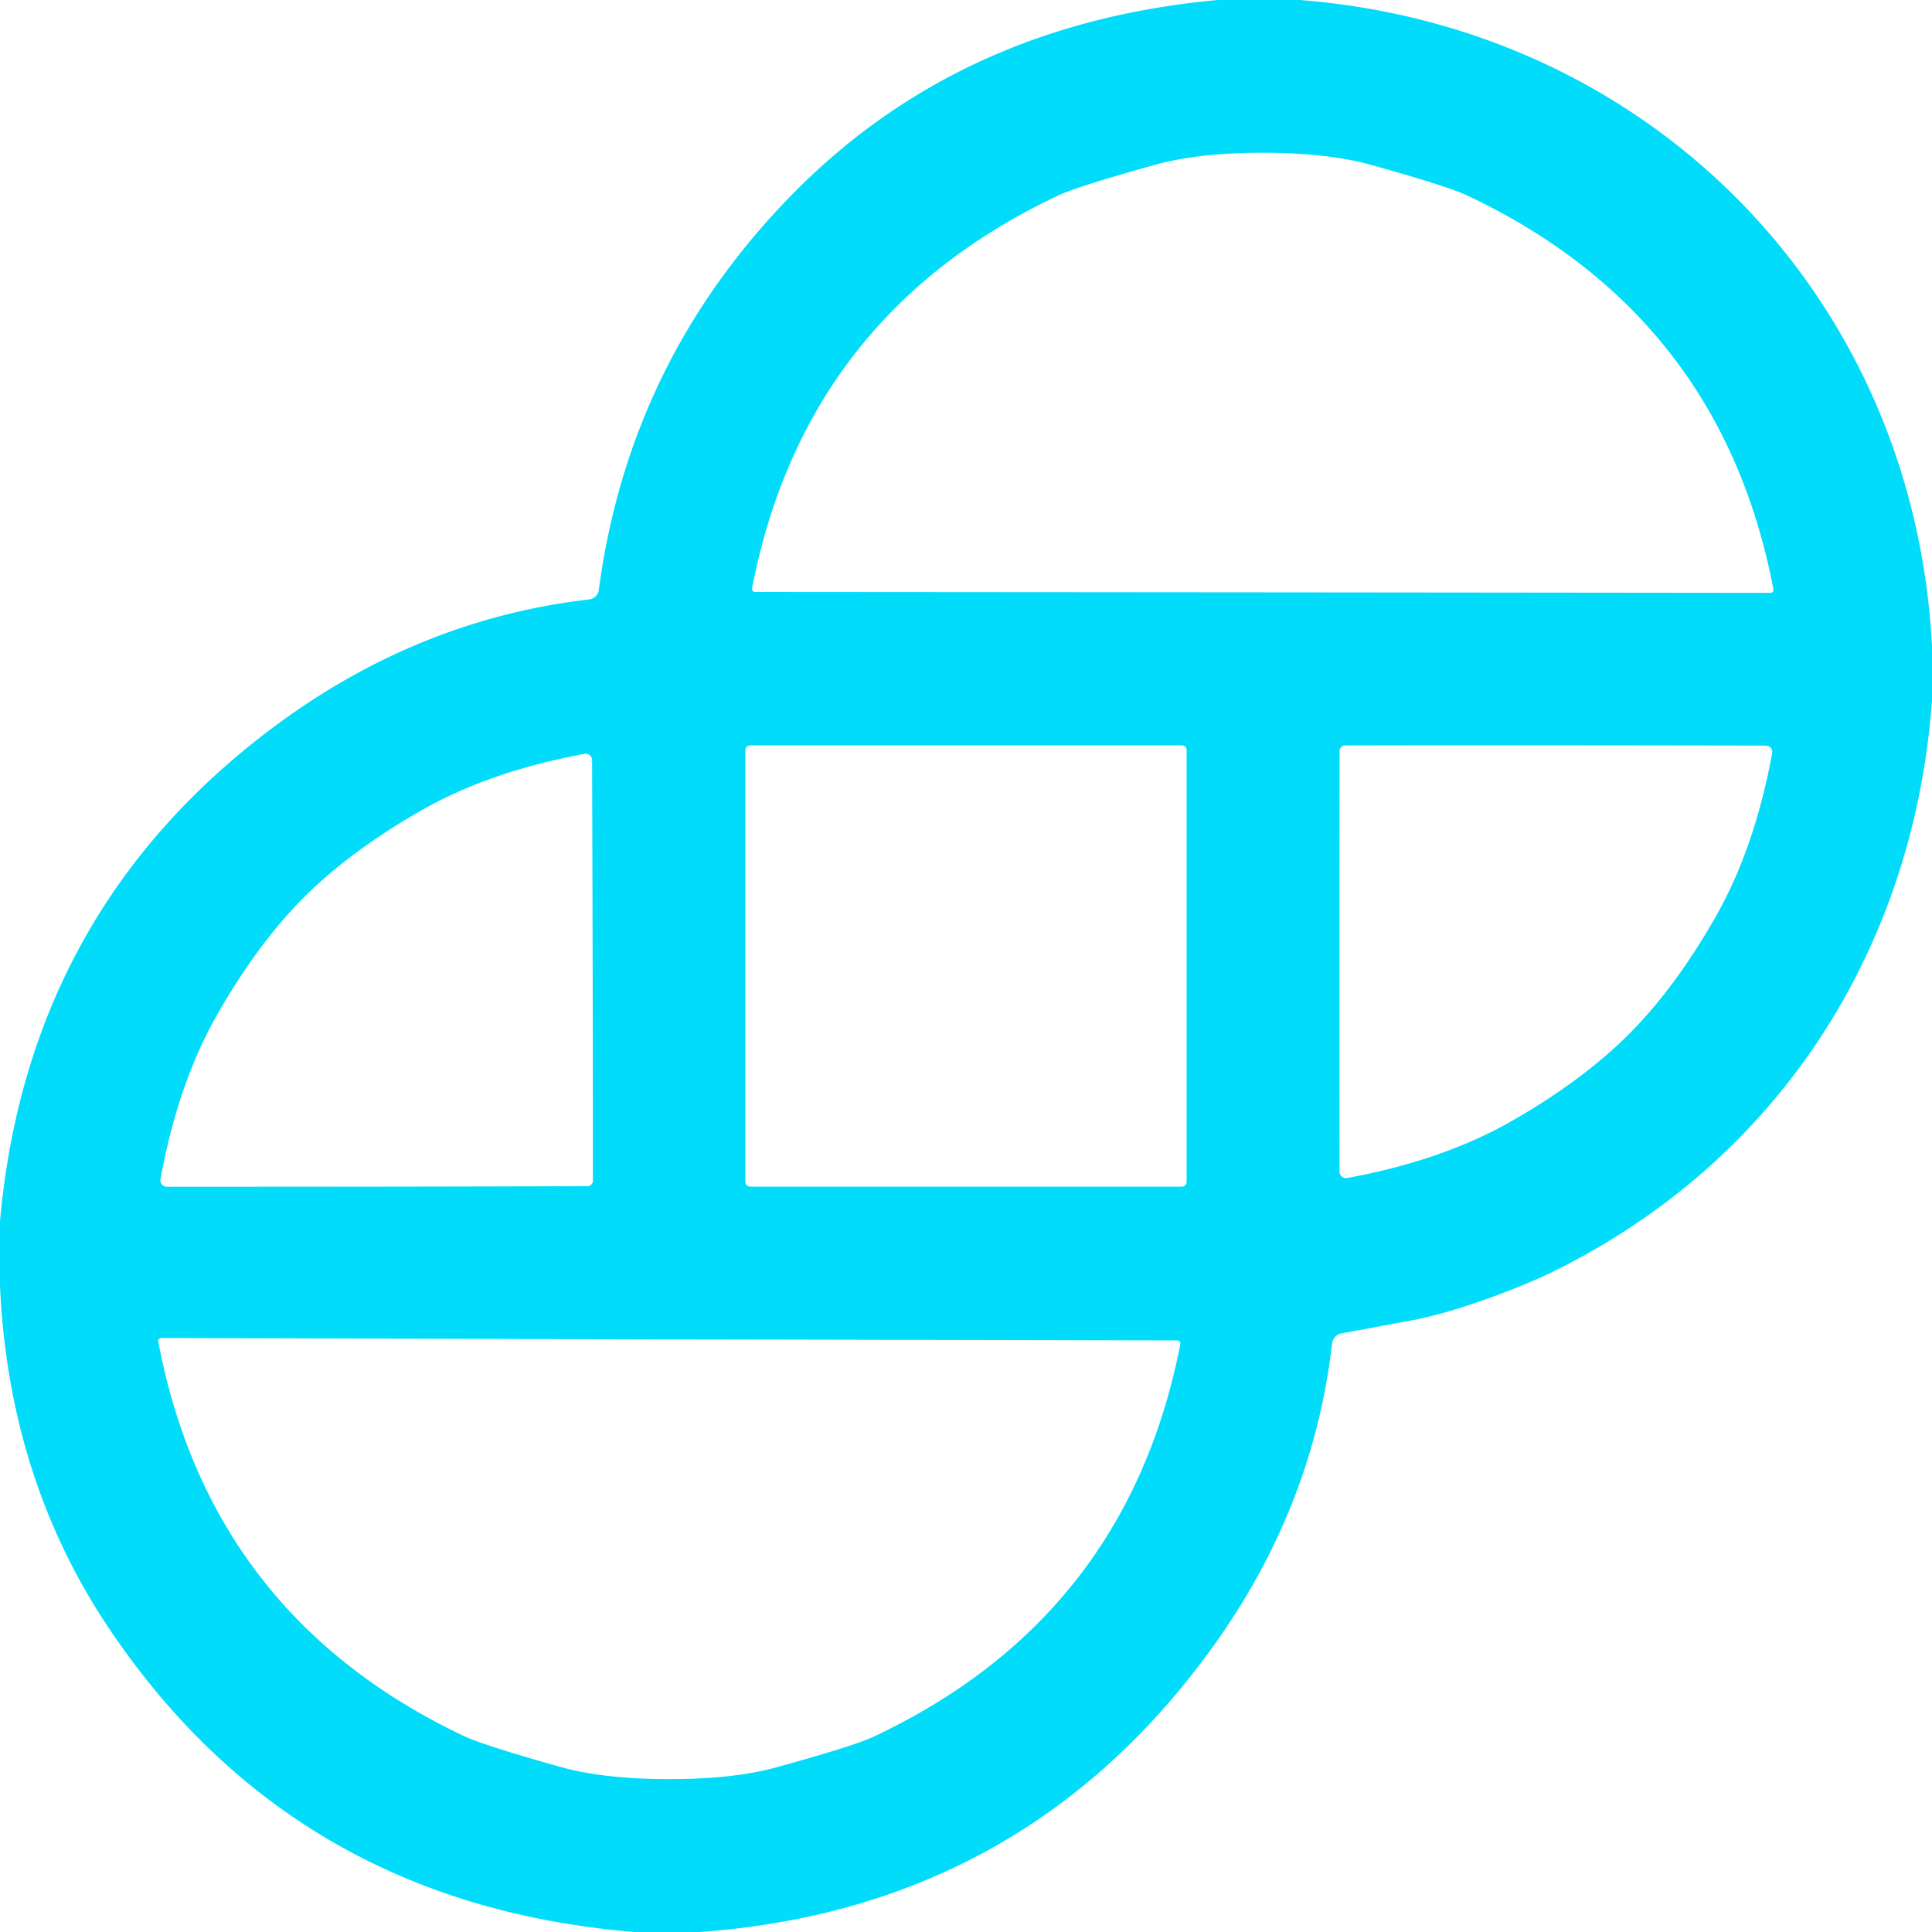
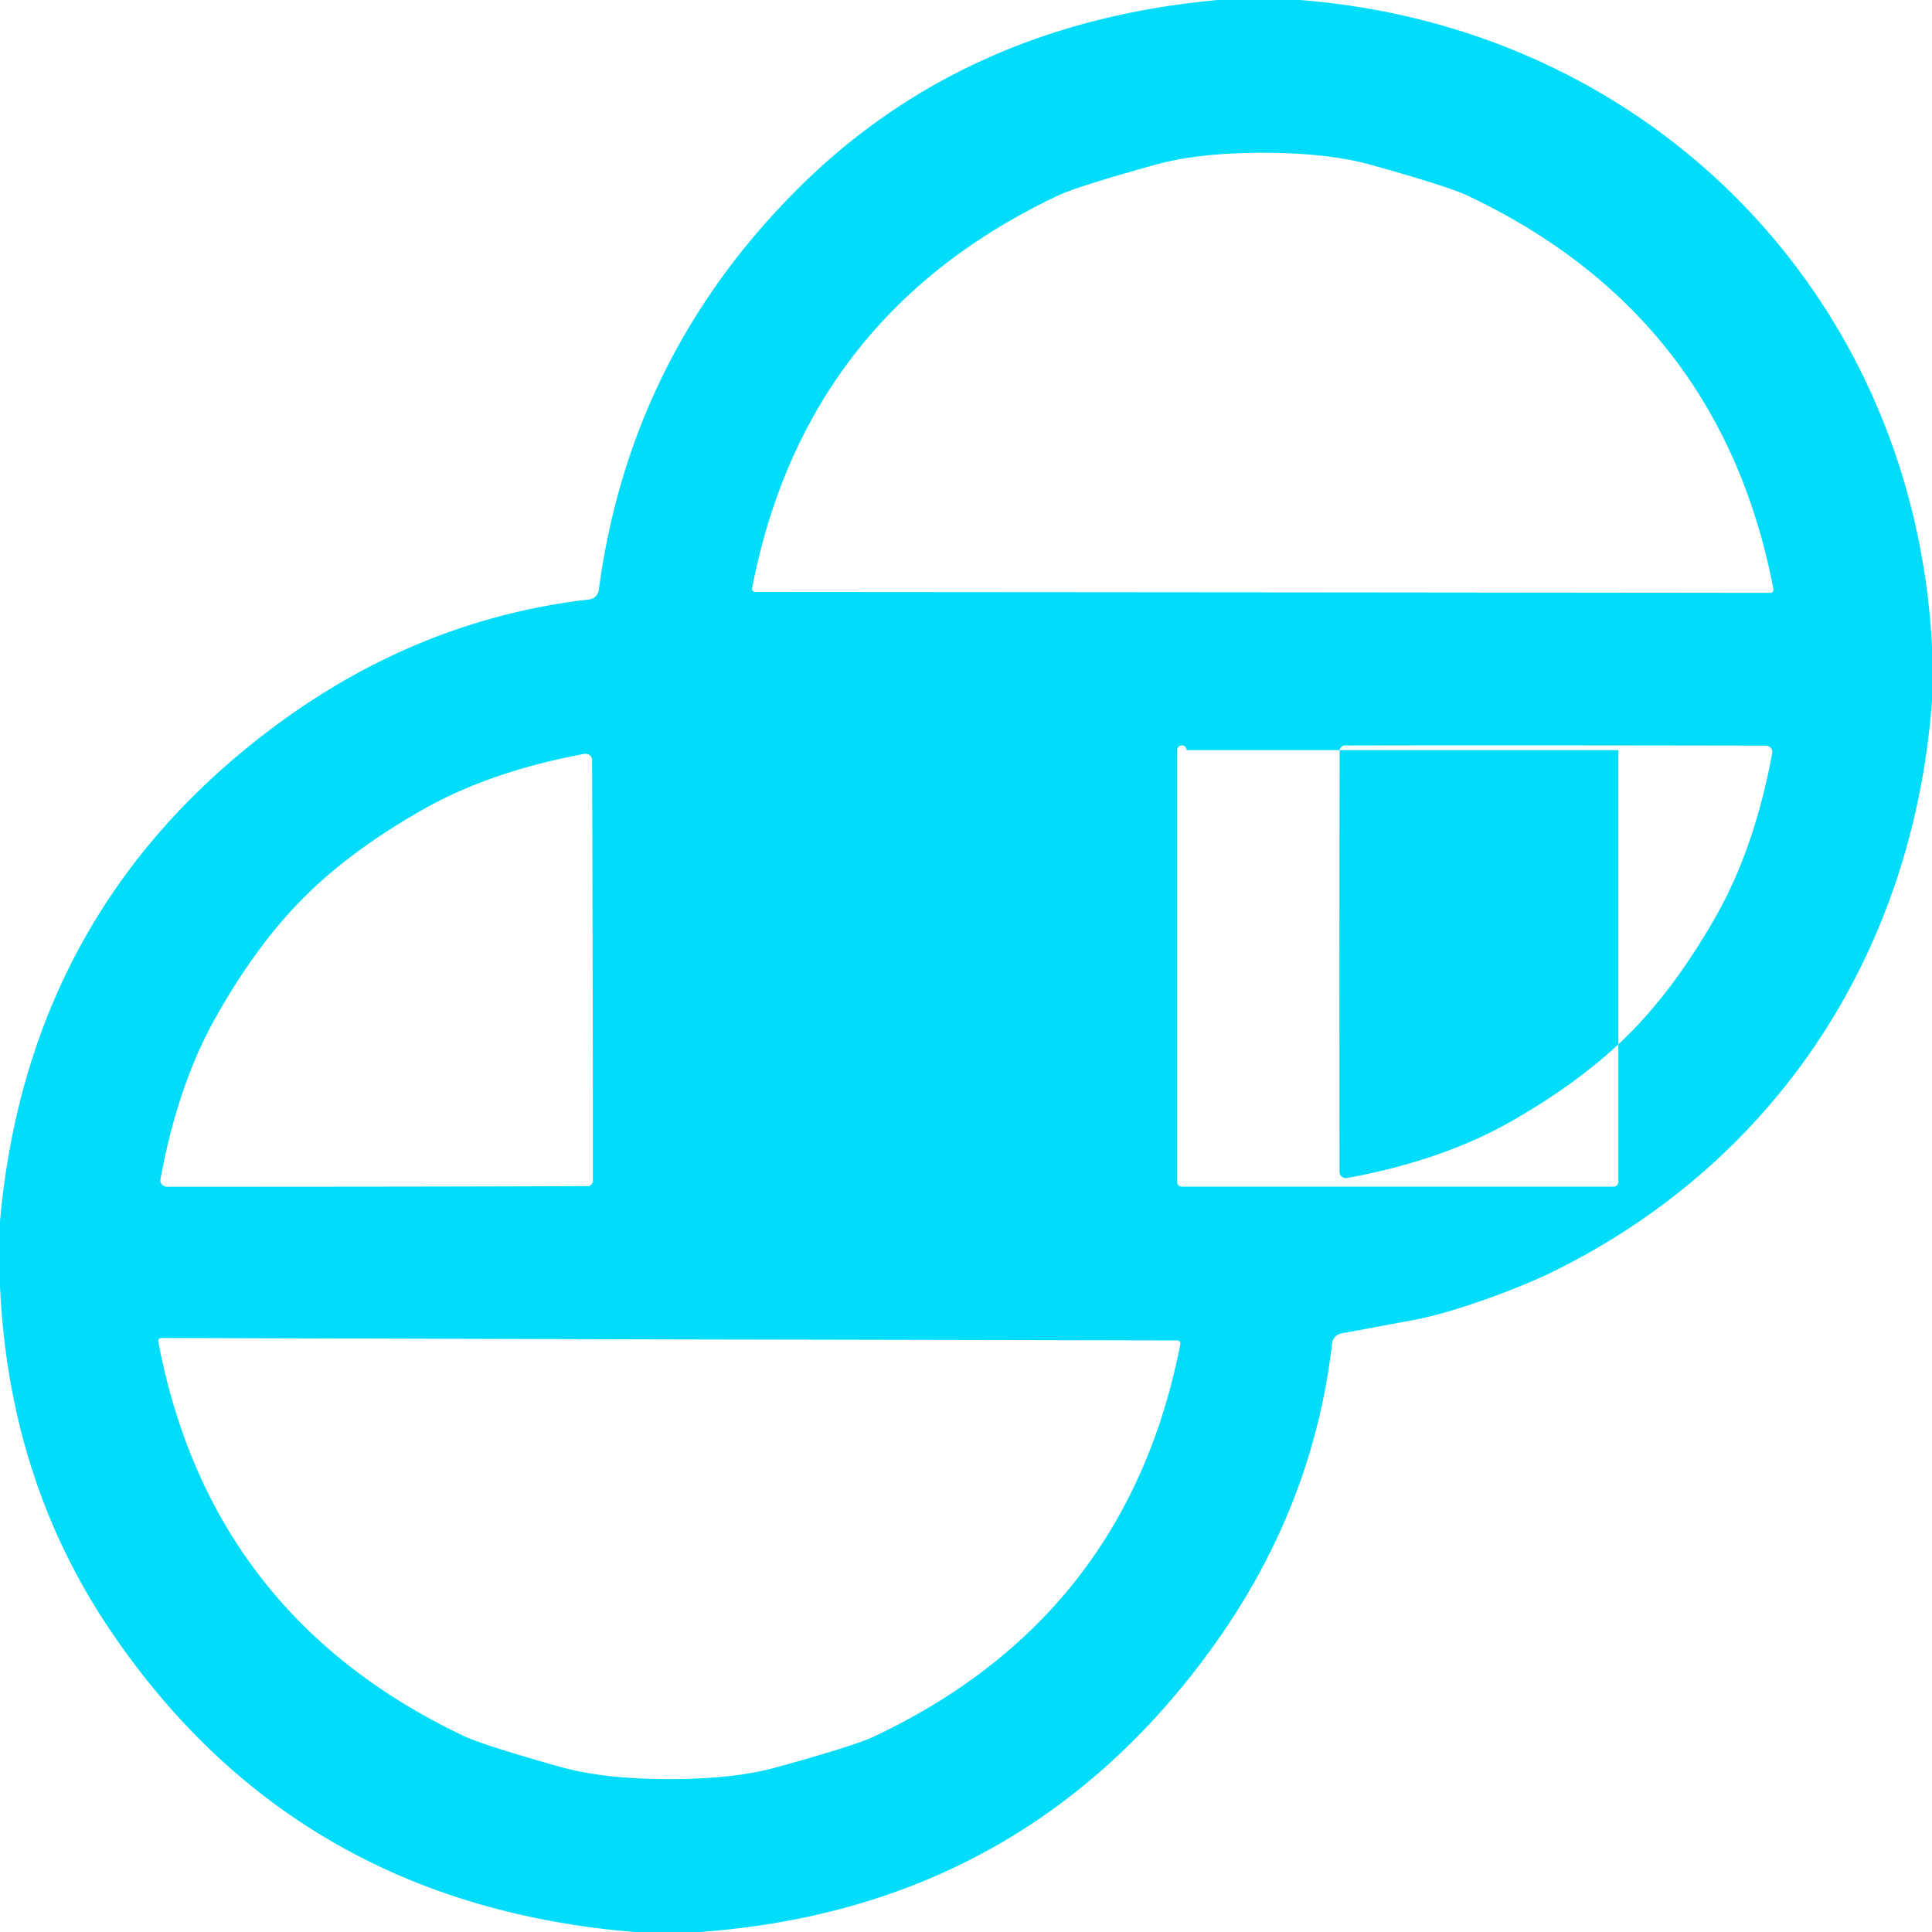
<svg xmlns="http://www.w3.org/2000/svg" viewBox="0 0 150 150">
-   <path fill="#00dcfa" d="M100.91 0c27.15 2.12 47.68 22.93 49.09 50.17v4.24c-1.45 19.51-12.1 35.89-29.65 44.43-2.15 1.04-7.16 3.01-10.68 3.66q-5.43 1.01-5.5 1.02a.91.9 88.8 0 0-.75.79q-1.48 12.91-9.49 23.87-14.59 20-39.58 21.82h-5.1q-26.3-2.17-40.65-23.37Q.68 114.95 0 99.84v-5.02q2.18-24.36 21.62-38.65 11.07-8.12 24.13-9.63a.85.85 0 0 0 .74-.73q2.39-17.96 15.19-30.89Q74.65 1.81 94.56 0h6.35Zm-2.84 11.86q-5.03 0-8.37.93-6.08 1.69-7.57 2.4-19.63 9.28-23.74 30.48a.24.24 0 0 0 .23.29q28.11.02 39.42.03 11.31.01 39.42.04a.24.24 0 0 0 .23-.28q-4.06-21.21-23.68-30.53-1.48-.72-7.56-2.42-3.34-.93-8.38-.94Zm-5.94 46.38a.37.37 0 0 0-.37-.37H58.24a.37.37 0 0 0-.37.37v33.52a.37.37 0 0 0 .37.37h33.52a.37.37 0 0 0 .37-.37V58.24Zm34.31 22.08q3.6-3.6 6.74-9.1 3.04-5.32 4.41-12.73a.5.5 0 0 0-.49-.6q-21.56-.04-32.78-.01c-.04 0-.19.13-.16.1-.02.01-.15.17-.15.21q-.03 11.22-.01 32.78a.5.5 0 0 0 .59.49q7.41-1.36 12.74-4.4 5.5-3.14 9.11-6.74ZM23.57 69.7q-3.6 3.61-6.73 9.12-3.03 5.32-4.38 12.73a.5.5 0 0 0 .49.59q21.55 0 32.76-.05c.05 0 .2-.12.22-.14-.03.03.1-.13.1-.17q.01-11.21-.06-32.76a.5.5 0 0 0-.59-.49q-7.41 1.37-12.72 4.42-5.5 3.15-9.09 6.75Zm28.31 68.43q5.04.01 8.38-.91 6.09-1.68 7.58-2.39 19.66-9.26 23.8-30.47a.24.24 0 0 0-.23-.29q-28.13-.06-39.45-.08-11.31-.03-39.44-.11a.24.24 0 0 0-.23.29q4.03 21.23 23.65 30.58 1.48.72 7.56 2.43 3.34.94 8.38.95Z" />
+   <path fill="#00dcfa" d="M100.91 0c27.15 2.12 47.68 22.93 49.09 50.17v4.24c-1.45 19.51-12.1 35.89-29.65 44.43-2.15 1.04-7.16 3.01-10.68 3.66q-5.43 1.01-5.5 1.02a.91.9 88.8 0 0-.75.79q-1.48 12.91-9.49 23.87-14.59 20-39.58 21.82h-5.1q-26.3-2.17-40.65-23.37Q.68 114.95 0 99.84v-5.02q2.18-24.36 21.62-38.65 11.07-8.12 24.13-9.63a.85.85 0 0 0 .74-.73q2.39-17.96 15.19-30.89Q74.65 1.81 94.56 0h6.35Zm-2.84 11.86q-5.03 0-8.37.93-6.08 1.69-7.57 2.4-19.63 9.28-23.74 30.48a.24.24 0 0 0 .23.29q28.11.02 39.42.03 11.31.01 39.42.04a.24.24 0 0 0 .23-.28q-4.06-21.21-23.68-30.53-1.48-.72-7.56-2.42-3.34-.93-8.38-.94Zm-5.94 46.38a.37.37 0 0 0-.37-.37a.37.37 0 0 0-.37.37v33.52a.37.37 0 0 0 .37.37h33.52a.37.37 0 0 0 .37-.37V58.24Zm34.31 22.08q3.6-3.6 6.74-9.1 3.04-5.32 4.41-12.73a.5.5 0 0 0-.49-.6q-21.56-.04-32.78-.01c-.04 0-.19.13-.16.1-.02.01-.15.17-.15.21q-.03 11.22-.01 32.78a.5.5 0 0 0 .59.49q7.41-1.36 12.74-4.4 5.5-3.14 9.11-6.74ZM23.57 69.7q-3.6 3.61-6.73 9.12-3.03 5.32-4.38 12.73a.5.5 0 0 0 .49.59q21.55 0 32.76-.05c.05 0 .2-.12.22-.14-.03.03.1-.13.1-.17q.01-11.21-.06-32.76a.5.5 0 0 0-.59-.49q-7.41 1.37-12.72 4.42-5.5 3.15-9.09 6.75Zm28.31 68.43q5.04.01 8.38-.91 6.09-1.68 7.58-2.39 19.66-9.26 23.8-30.47a.24.24 0 0 0-.23-.29q-28.13-.06-39.45-.08-11.31-.03-39.44-.11a.24.24 0 0 0-.23.29q4.03 21.23 23.65 30.58 1.48.72 7.56 2.43 3.34.94 8.38.95Z" />
</svg>